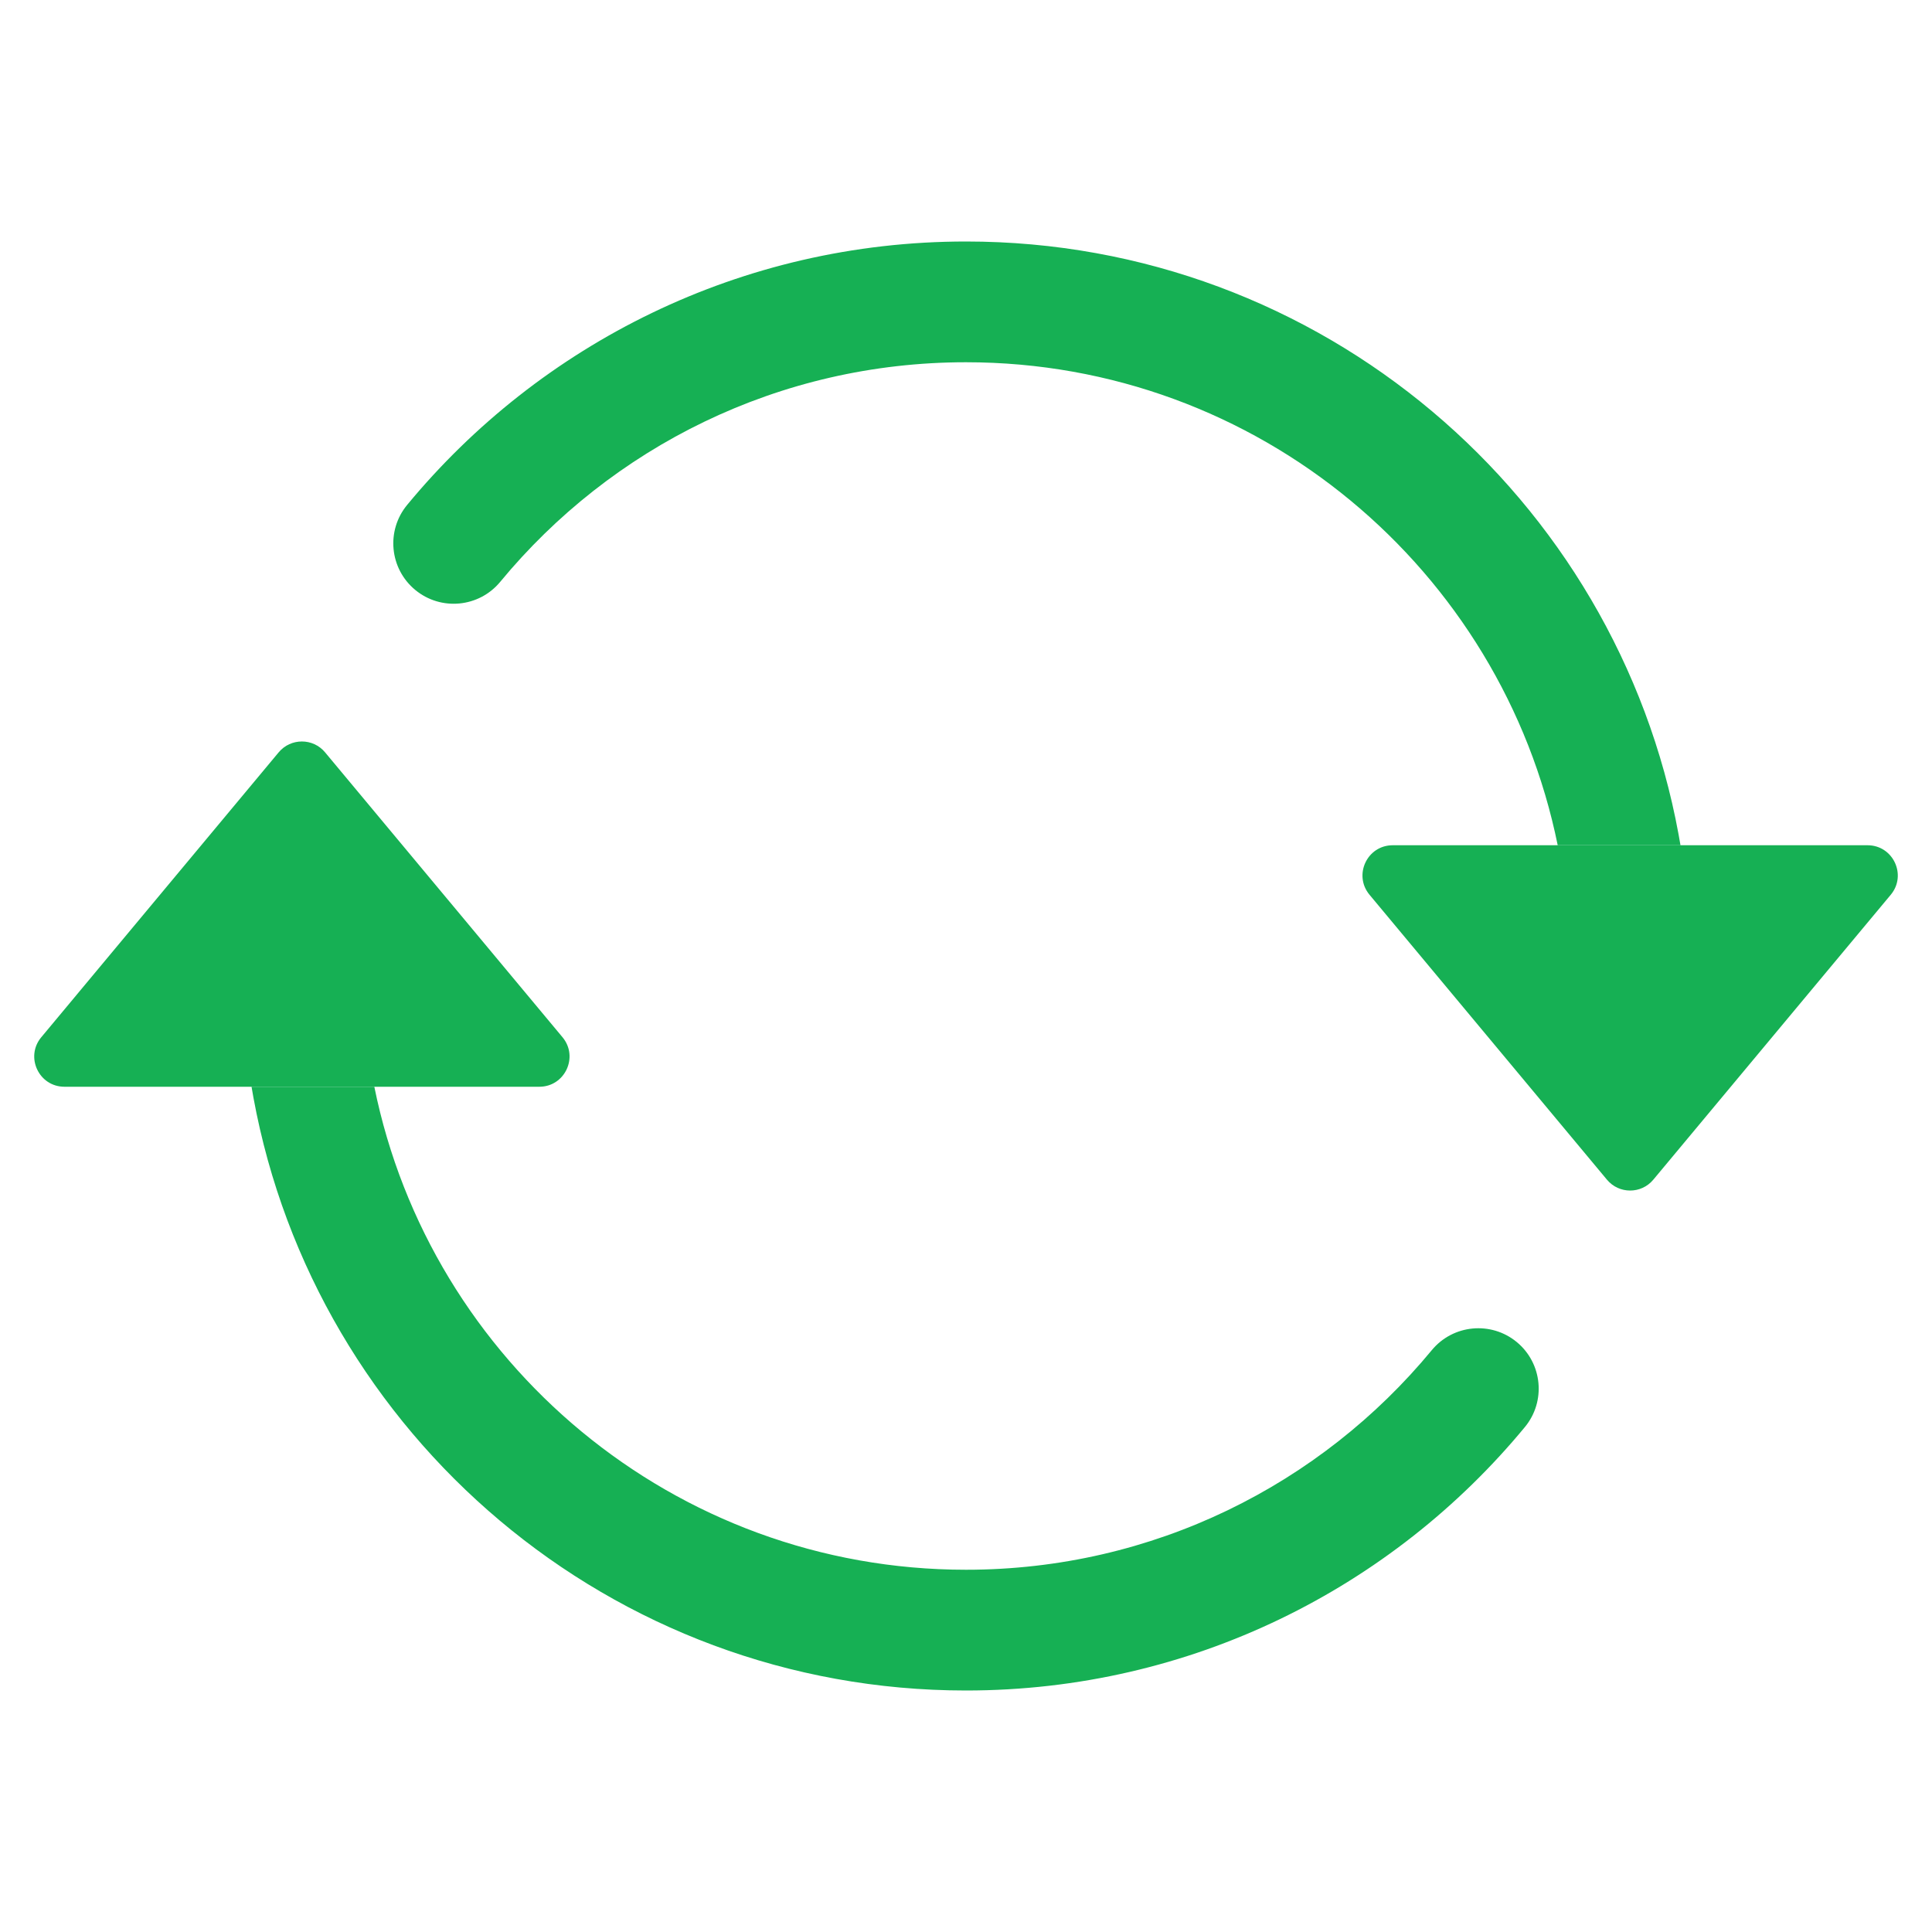
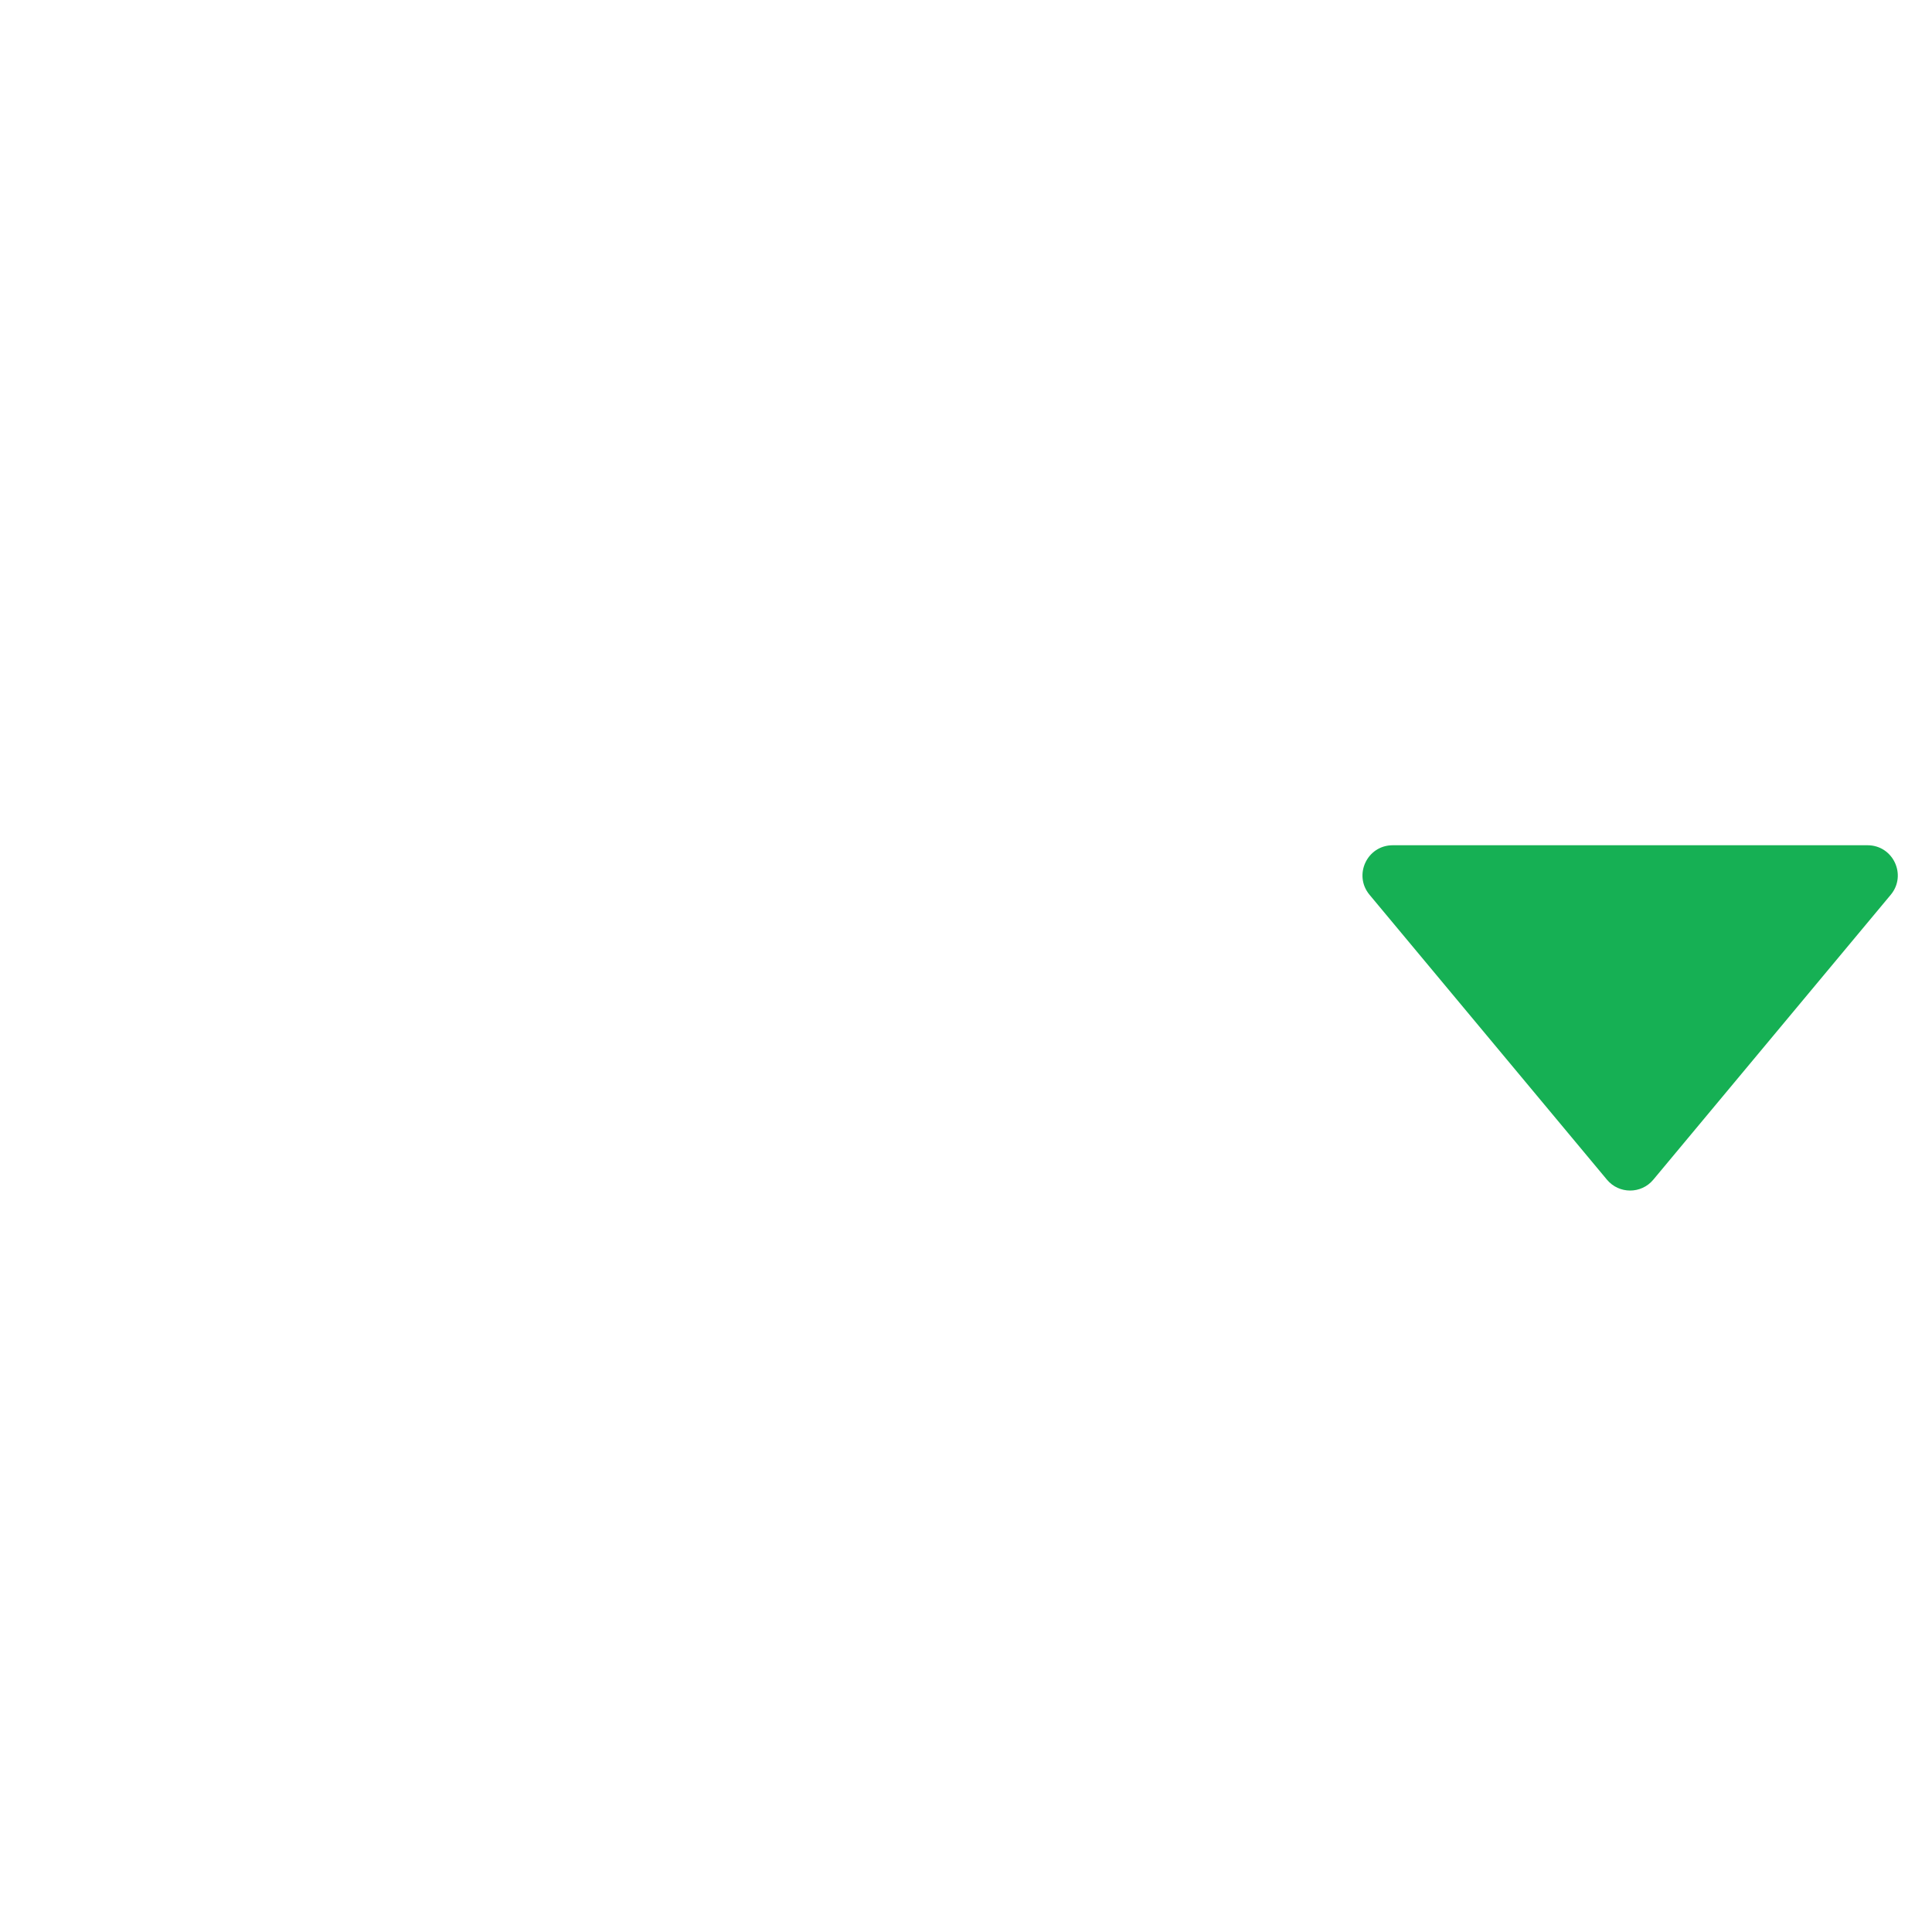
<svg xmlns="http://www.w3.org/2000/svg" width="60" height="60" viewBox="0 0 60 60" fill="none">
  <path d="M43.252 26.25H57.999C58.793 26.25 59.228 27.177 58.719 27.788L51.345 36.636C50.971 37.086 50.28 37.086 49.905 36.636L42.532 27.788C42.023 27.177 42.457 26.25 43.252 26.25Z" fill="#16B054" />
-   <path d="M2.002 33.75H16.749C17.543 33.75 17.978 32.823 17.469 32.212L10.095 23.364C9.721 22.915 9.03 22.915 8.655 23.364L1.282 32.212C0.773 32.823 1.207 33.75 2.002 33.75Z" fill="#16B054" />
-   <path fill-rule="evenodd" clip-rule="evenodd" d="M30 11.25C24.178 11.25 18.977 13.901 15.535 18.069C14.876 18.867 13.694 18.98 12.896 18.321C12.097 17.661 11.984 16.48 12.644 15.681C16.768 10.688 23.012 7.5 30 7.5C41.032 7.5 50.205 15.437 52.129 25.911C52.15 26.024 52.17 26.137 52.189 26.25H48.376C46.639 17.692 39.07 11.25 30 11.25ZM11.625 33.75C13.361 42.308 20.93 48.75 30 48.75C35.822 48.75 41.023 46.099 44.465 41.931C45.124 41.133 46.306 41.02 47.105 41.679C47.903 42.339 48.016 43.52 47.356 44.319C43.233 49.312 36.988 52.5 30 52.5C18.969 52.5 9.795 44.563 7.871 34.089C7.85 33.976 7.831 33.863 7.812 33.75H11.625Z" fill="#16B054" />
</svg>